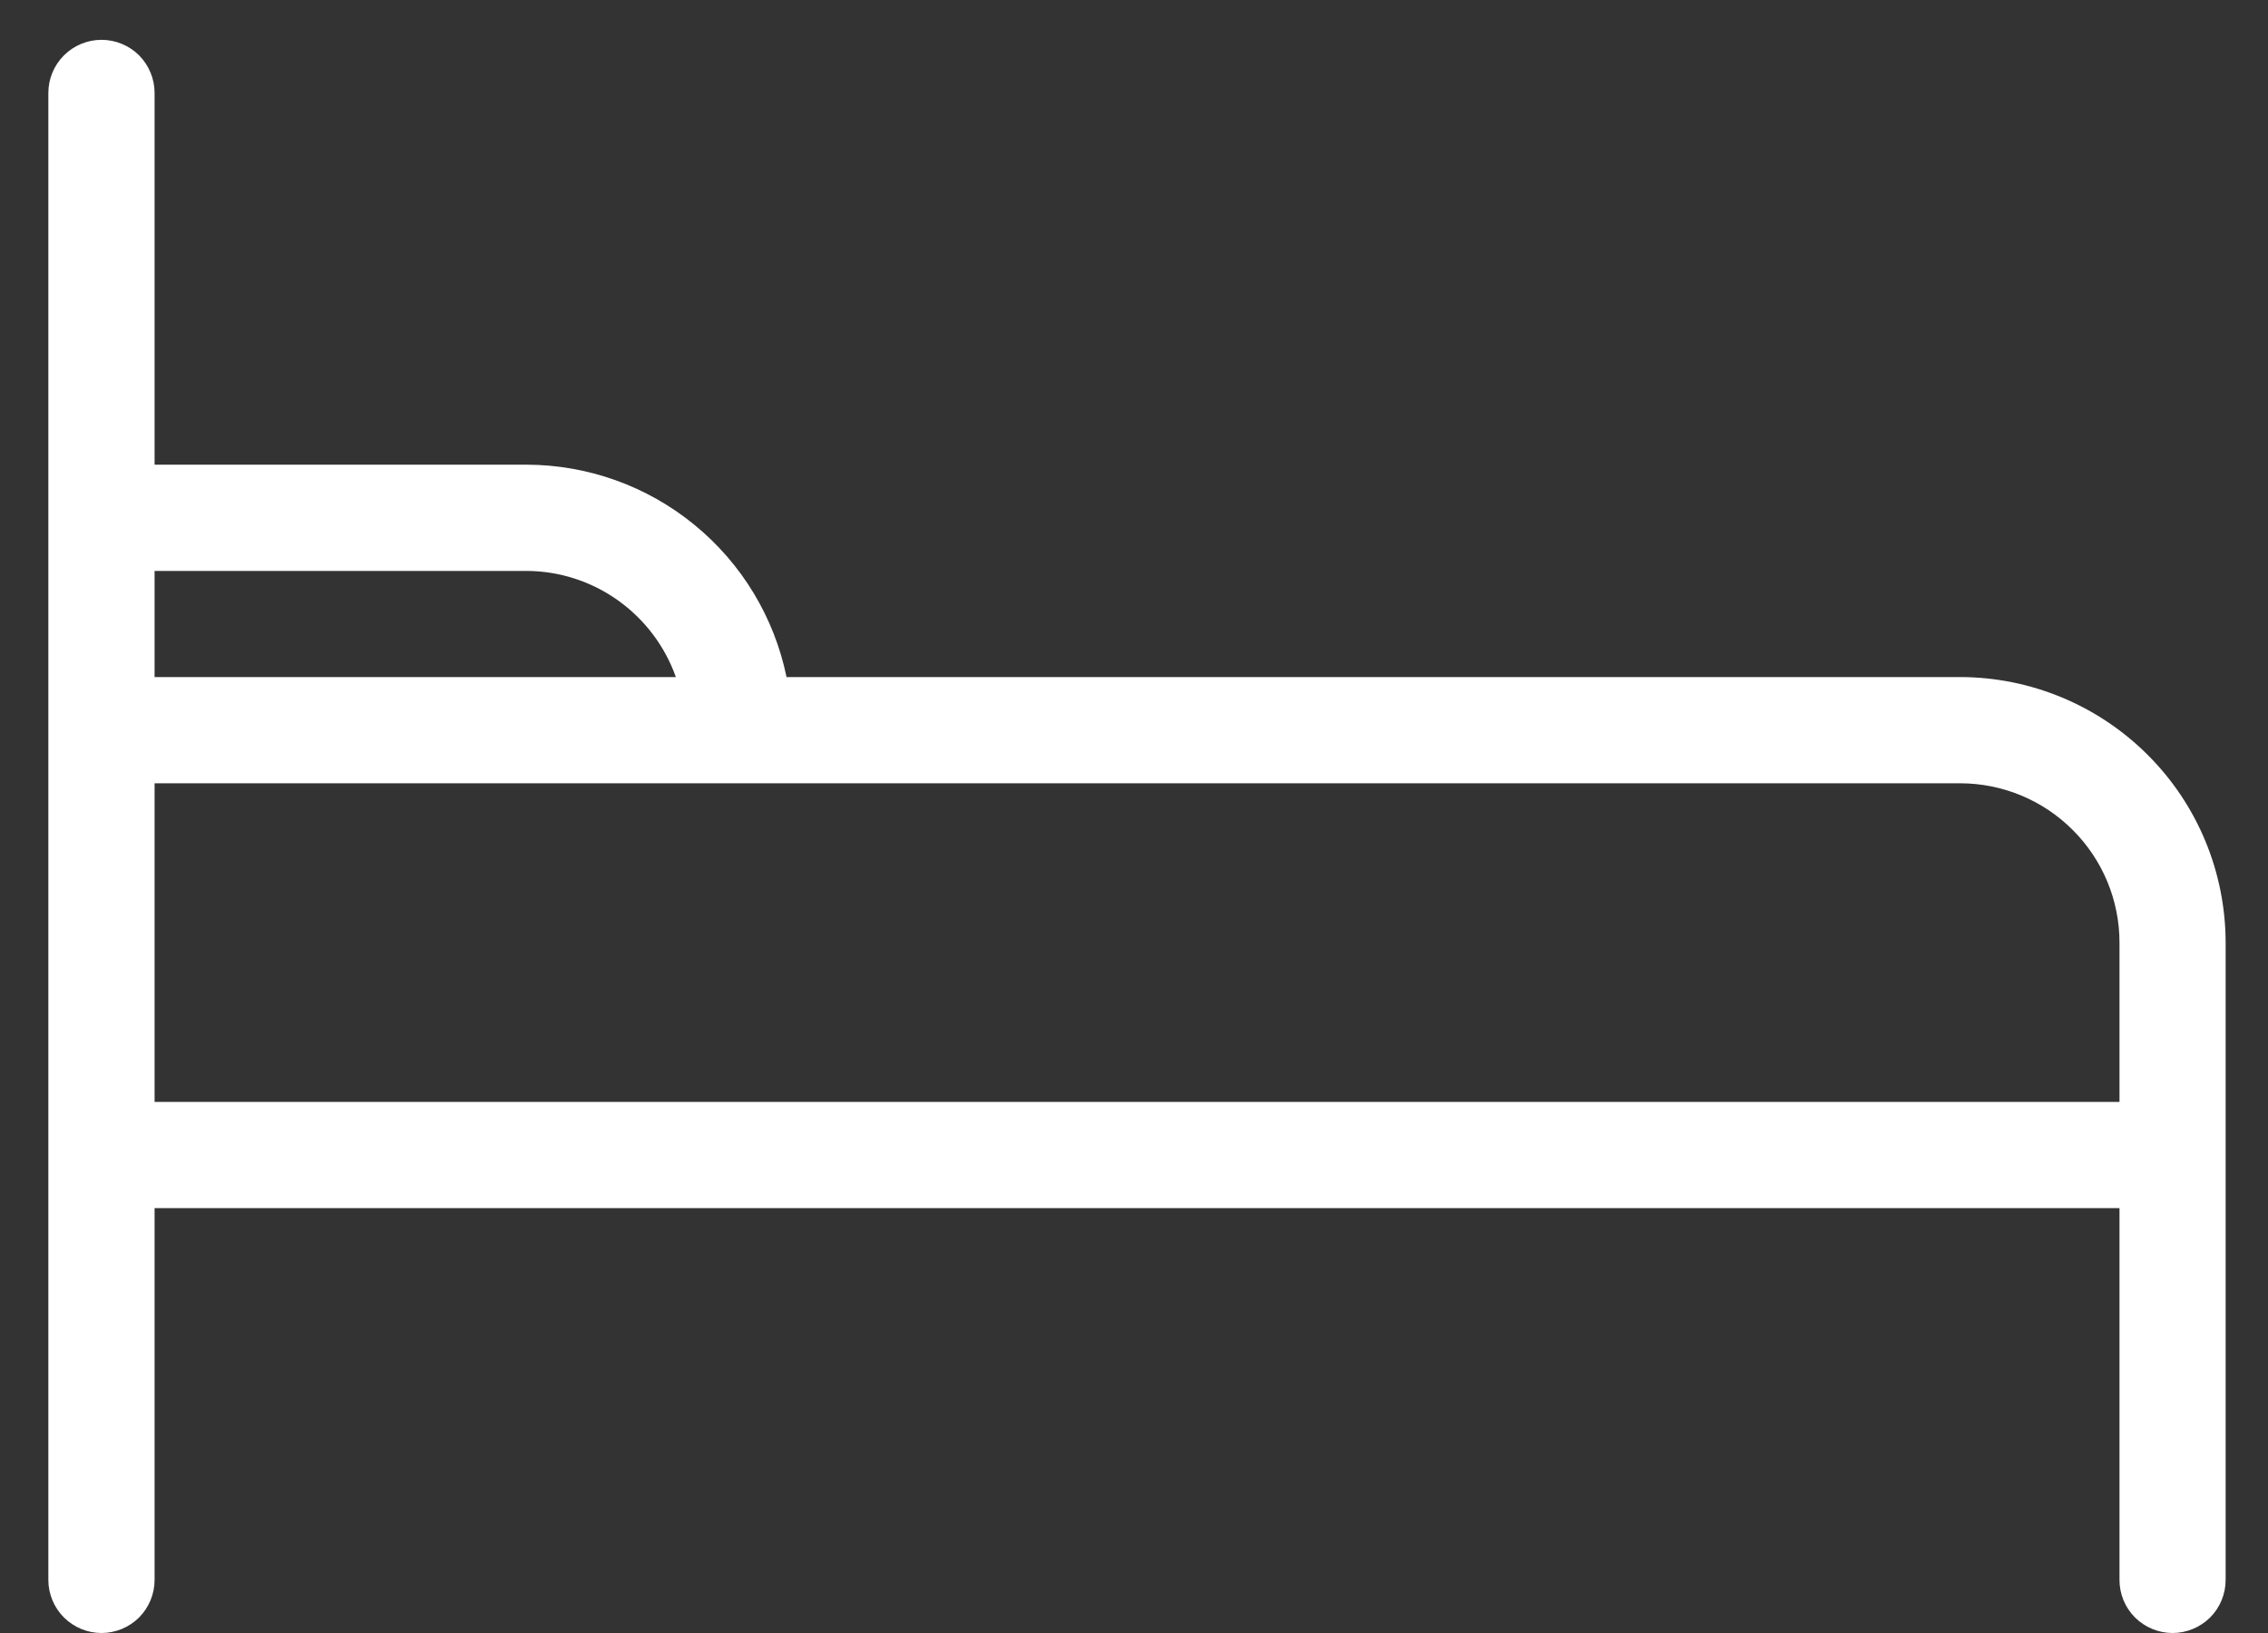
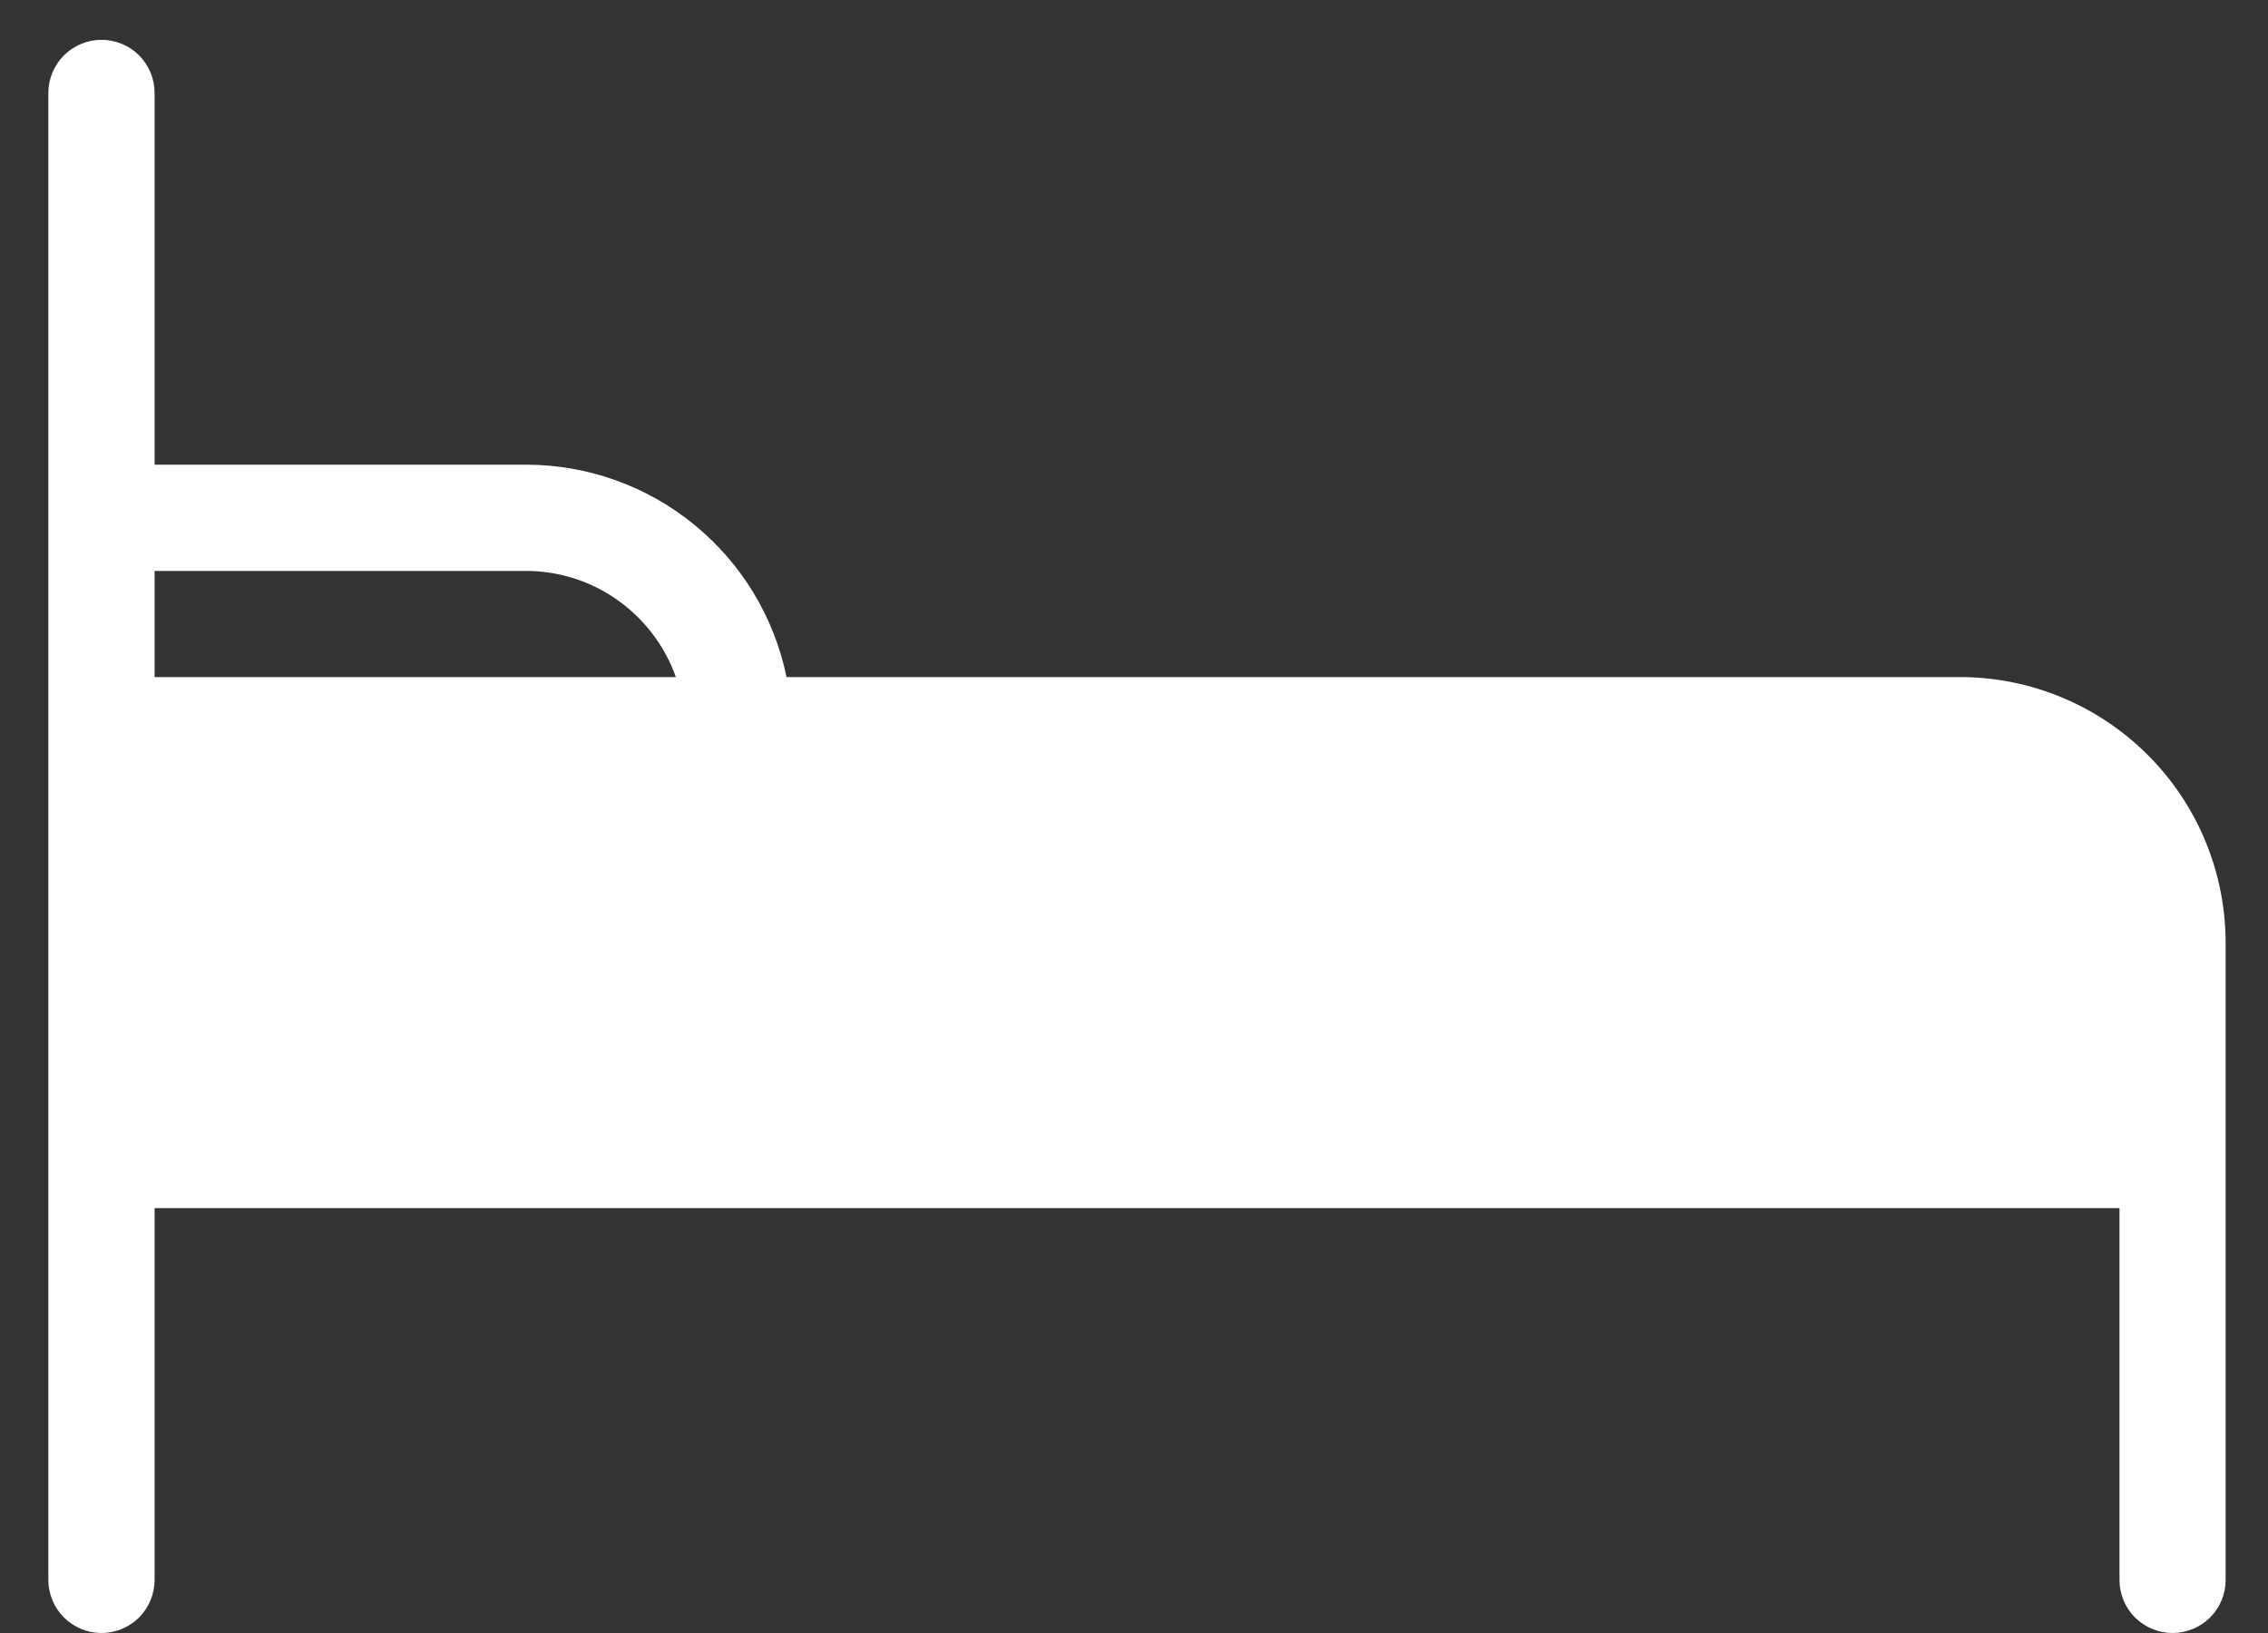
<svg xmlns="http://www.w3.org/2000/svg" width="25" height="18" viewBox="0 0 25 18" fill="none">
  <rect x="0" y="0" width="25" height="18" fill="#333333" stroke="none" />
-   <path d="M21.607 7.463H8.67C8.534 6.803 8.175 6.209 7.652 5.783C7.13 5.356 6.476 5.123 5.802 5.122H1.704V1.024C1.704 0.869 1.642 0.72 1.533 0.61C1.423 0.501 1.274 0.439 1.119 0.439C0.963 0.439 0.815 0.501 0.705 0.61C0.595 0.72 0.533 0.869 0.533 1.024V17.415C0.533 17.57 0.595 17.719 0.705 17.829C0.815 17.938 0.963 18 1.119 18C1.274 18 1.423 17.938 1.533 17.829C1.642 17.719 1.704 17.57 1.704 17.415V13.317H23.363V17.415C23.363 17.57 23.424 17.719 23.534 17.829C23.644 17.938 23.793 18 23.948 18C24.103 18 24.252 17.938 24.362 17.829C24.472 17.719 24.533 17.57 24.533 17.415V10.39C24.532 9.614 24.224 8.87 23.675 8.322C23.126 7.773 22.383 7.464 21.607 7.463ZM5.802 6.293C6.164 6.294 6.516 6.407 6.811 6.617C7.106 6.827 7.329 7.122 7.45 7.463H1.704V6.293H5.802ZM1.704 8.634H21.607C22.072 8.634 22.519 8.819 22.848 9.149C23.178 9.478 23.363 9.925 23.363 10.39V12.146H1.704V8.634Z" fill="white" />
+   <path d="M21.607 7.463H8.67C8.534 6.803 8.175 6.209 7.652 5.783C7.13 5.356 6.476 5.123 5.802 5.122H1.704V1.024C1.704 0.869 1.642 0.72 1.533 0.61C1.423 0.501 1.274 0.439 1.119 0.439C0.963 0.439 0.815 0.501 0.705 0.61C0.595 0.72 0.533 0.869 0.533 1.024V17.415C0.533 17.57 0.595 17.719 0.705 17.829C0.815 17.938 0.963 18 1.119 18C1.274 18 1.423 17.938 1.533 17.829C1.642 17.719 1.704 17.57 1.704 17.415V13.317H23.363V17.415C23.363 17.57 23.424 17.719 23.534 17.829C23.644 17.938 23.793 18 23.948 18C24.103 18 24.252 17.938 24.362 17.829C24.472 17.719 24.533 17.57 24.533 17.415V10.39C24.532 9.614 24.224 8.87 23.675 8.322C23.126 7.773 22.383 7.464 21.607 7.463ZM5.802 6.293C6.164 6.294 6.516 6.407 6.811 6.617C7.106 6.827 7.329 7.122 7.45 7.463H1.704V6.293H5.802ZM1.704 8.634H21.607C22.072 8.634 22.519 8.819 22.848 9.149C23.178 9.478 23.363 9.925 23.363 10.39V12.146V8.634Z" fill="white" />
</svg>